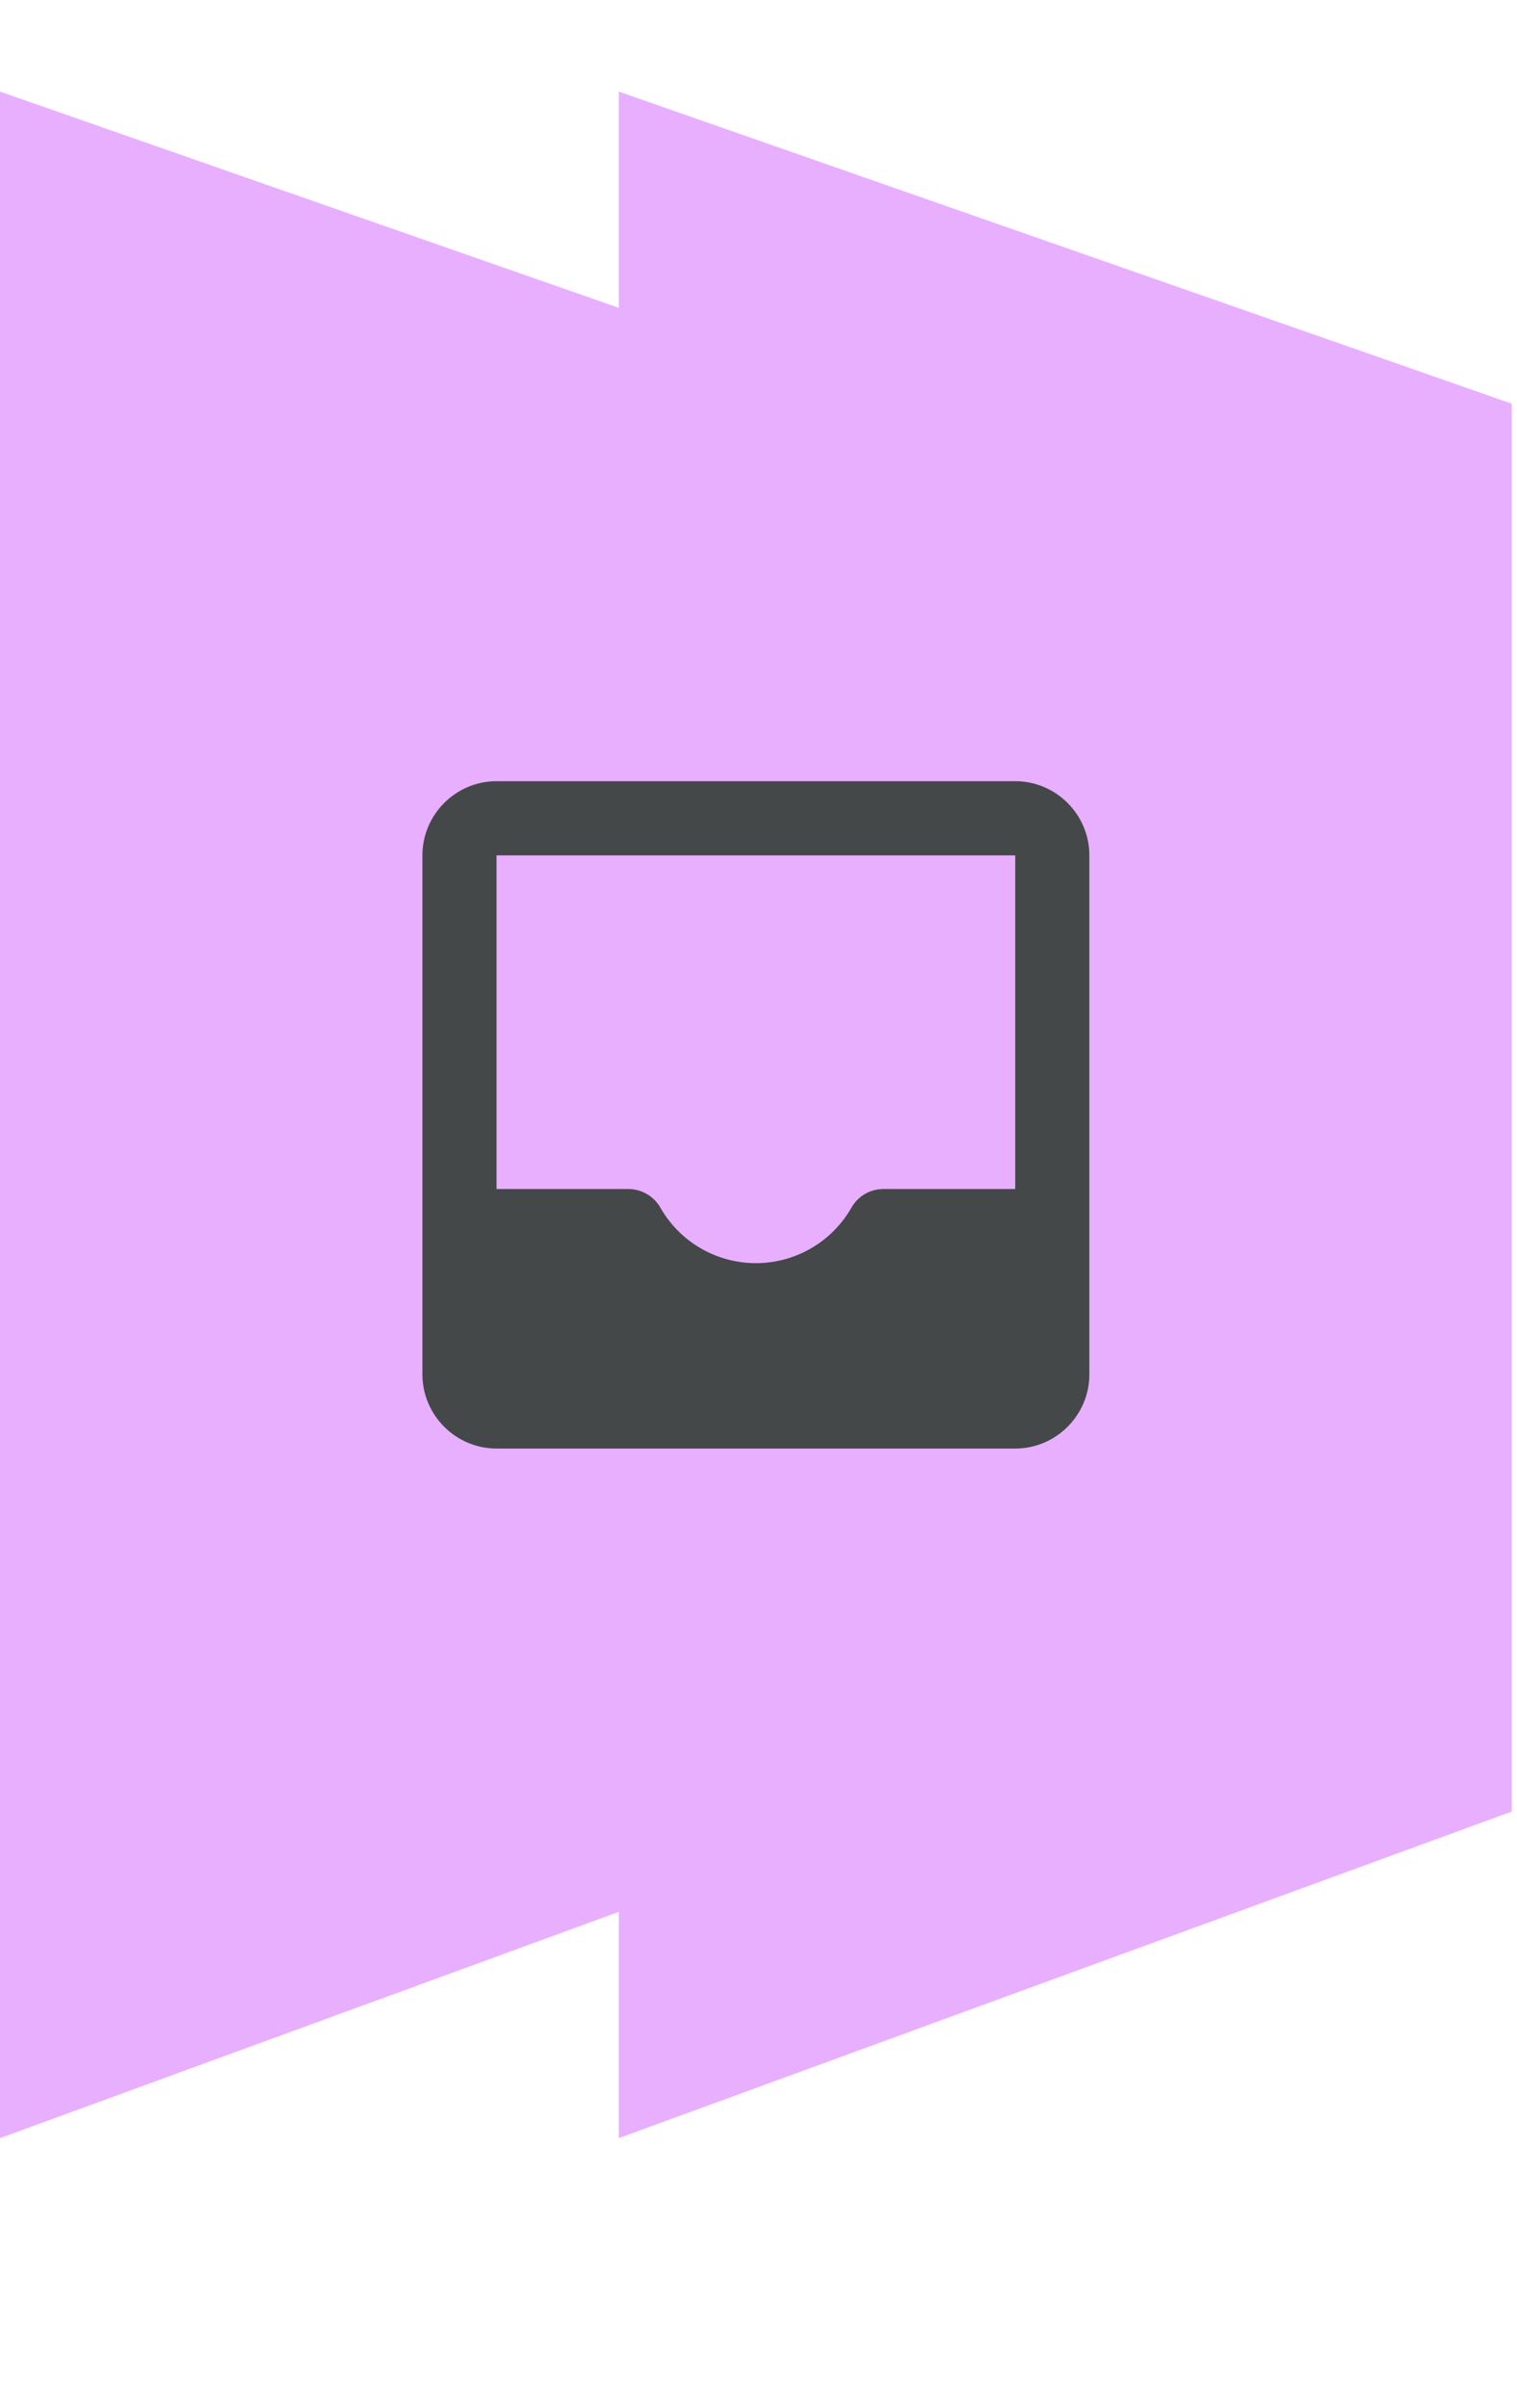
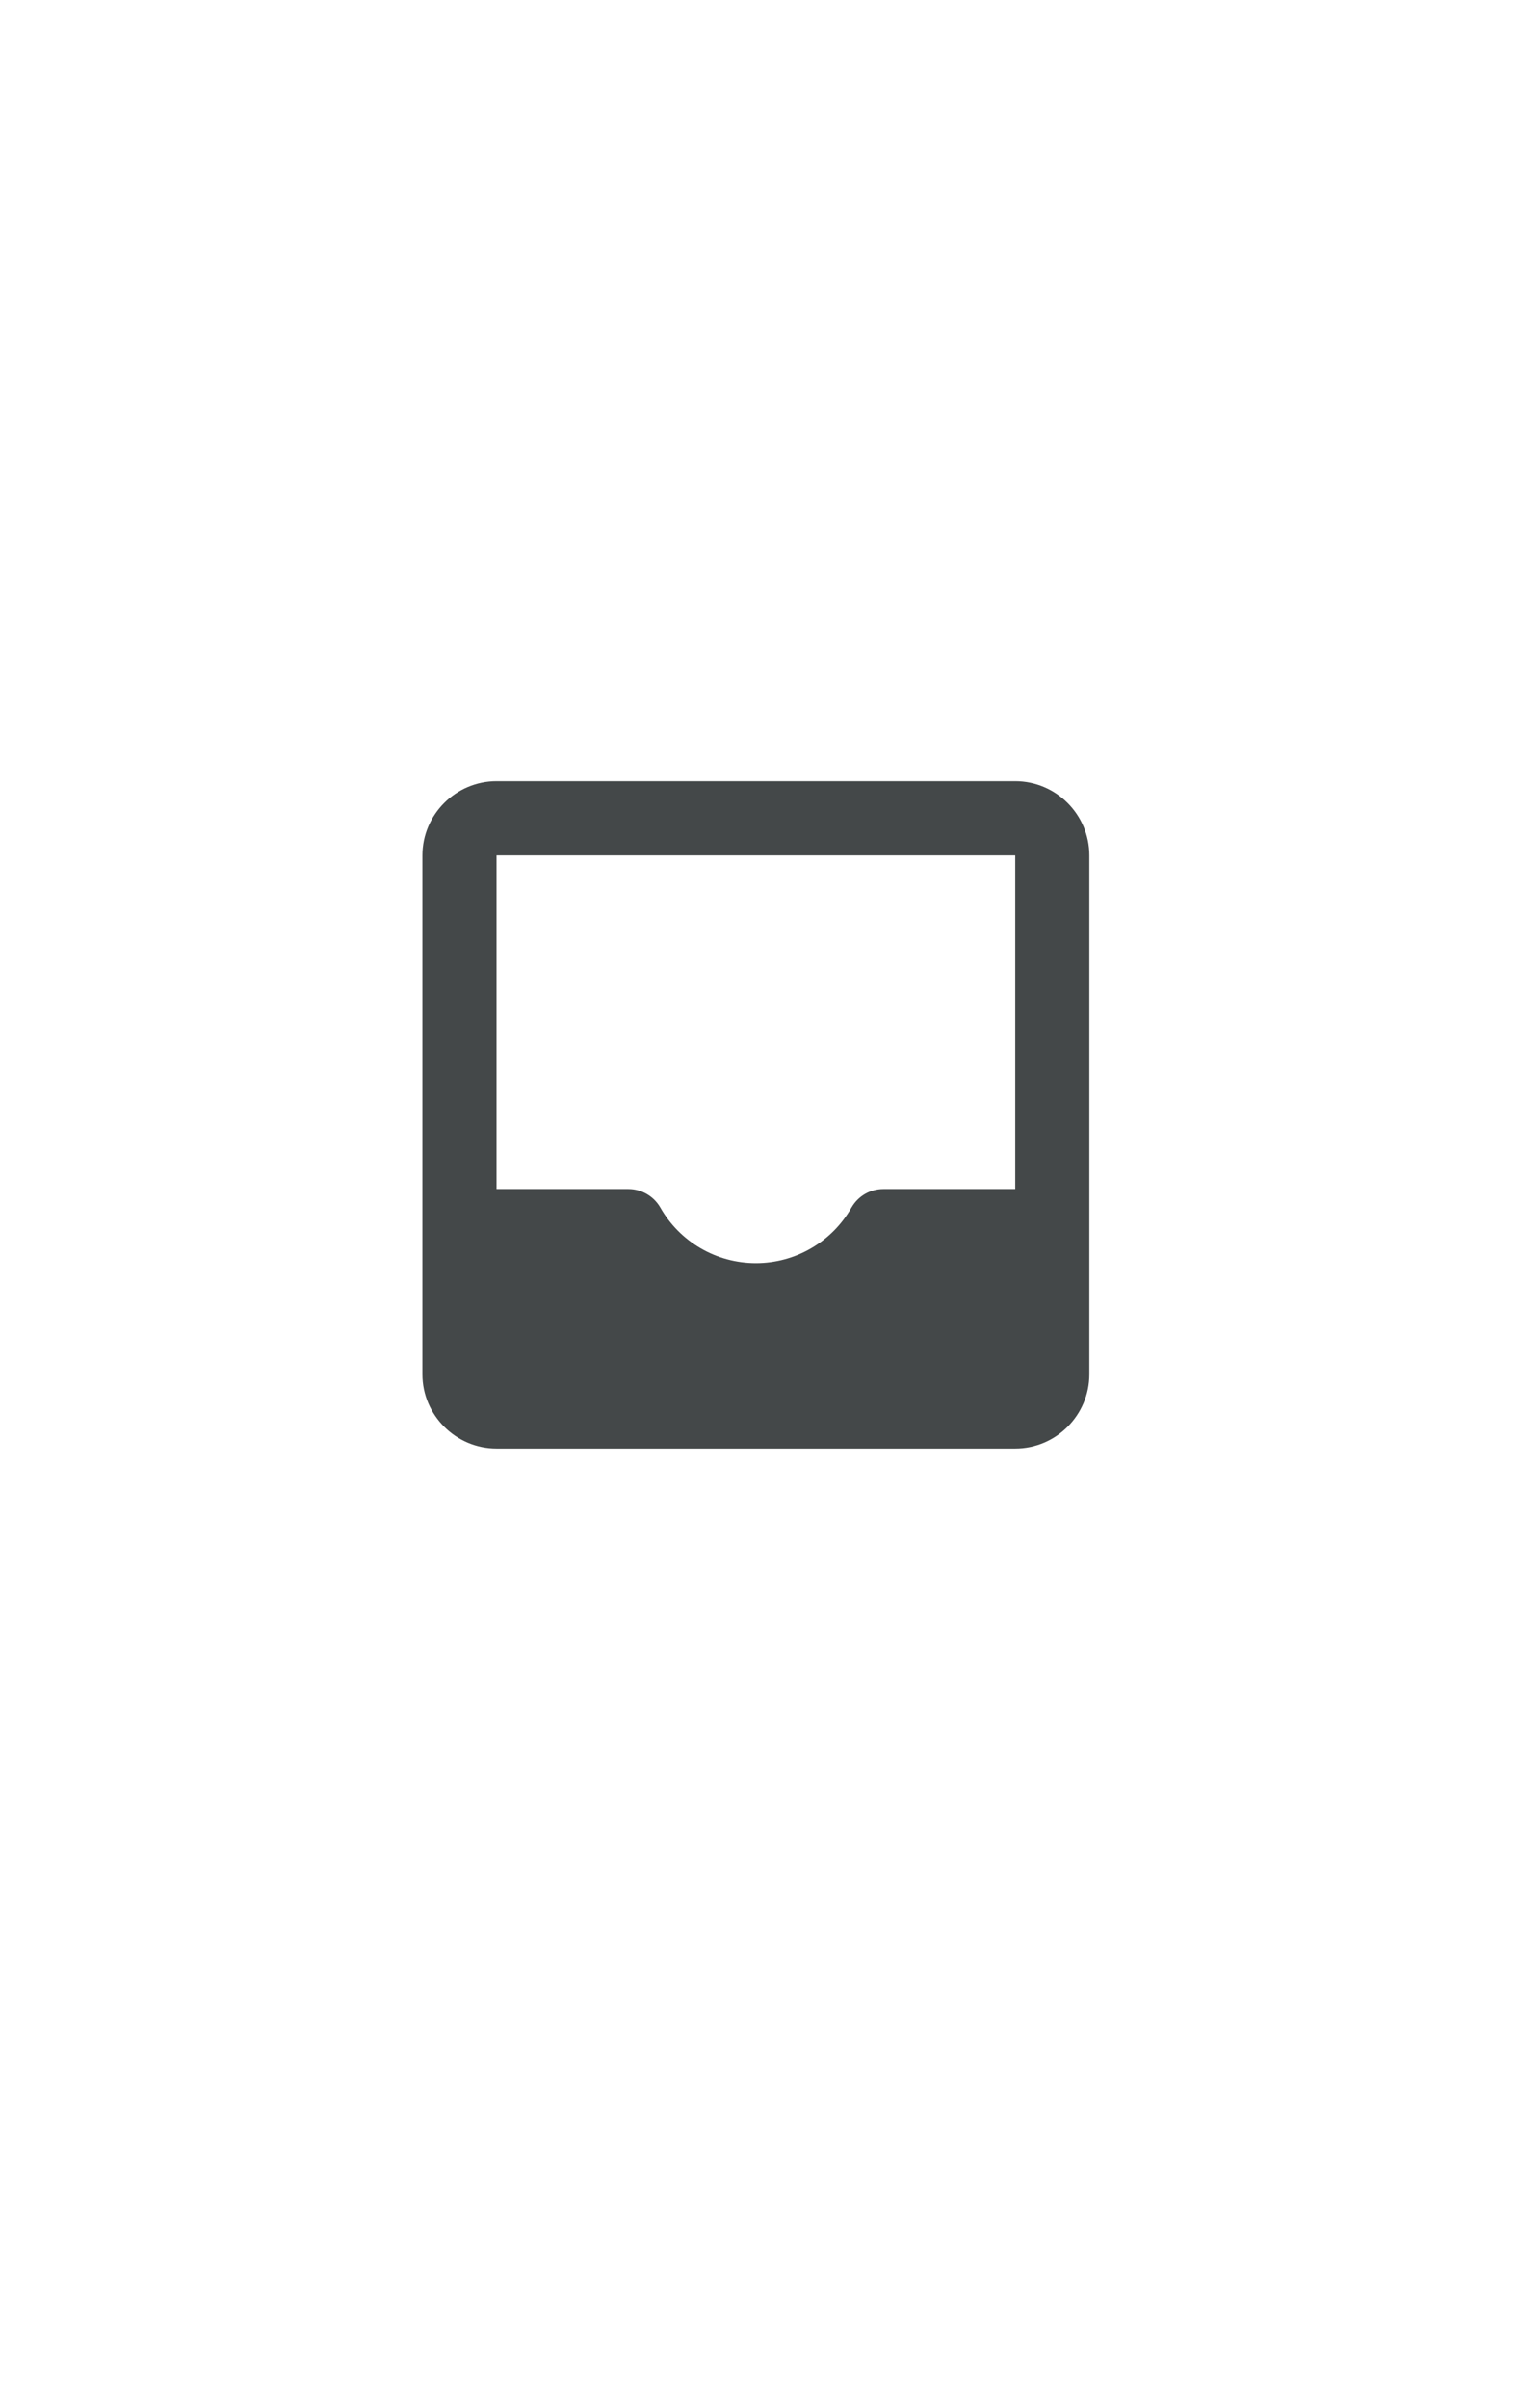
<svg xmlns="http://www.w3.org/2000/svg" width="29" height="46" viewBox="0 0 29 46" fill="none">
-   <path fill-rule="evenodd" clip-rule="evenodd" d="M0 1.75V40.85L11.829 36.527V40.85L28.899 34.611V7.712L11.829 1.75V5.881L0 1.75Z" fill="#E8AFFF" />
  <path d="M19.408 14.925H9.492C8.713 14.925 8.075 15.562 8.075 16.342V26.258C8.075 27.037 8.713 27.675 9.492 27.675H19.408C20.188 27.675 20.825 27.037 20.825 26.258V16.342C20.825 15.562 20.188 14.925 19.408 14.925ZM19.408 16.342V22.717H16.887C16.632 22.717 16.405 22.851 16.278 23.07C16.094 23.393 15.829 23.662 15.507 23.848C15.186 24.035 14.822 24.133 14.45 24.133C14.079 24.133 13.714 24.035 13.393 23.848C13.072 23.662 12.806 23.393 12.623 23.07C12.561 22.963 12.472 22.874 12.365 22.812C12.258 22.75 12.137 22.717 12.013 22.717H9.492V16.342H19.408Z" fill="#444849" />
</svg>